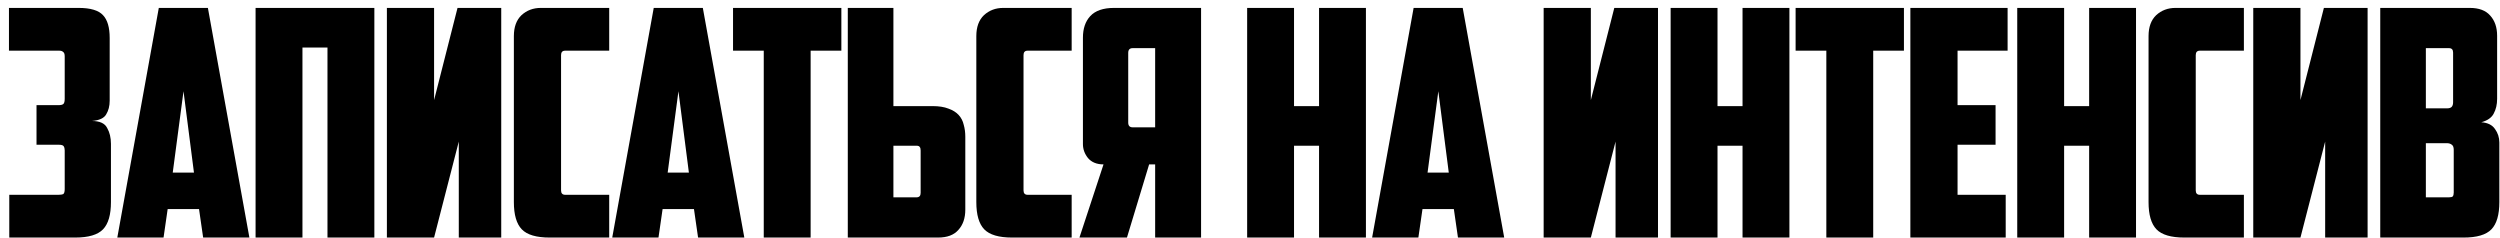
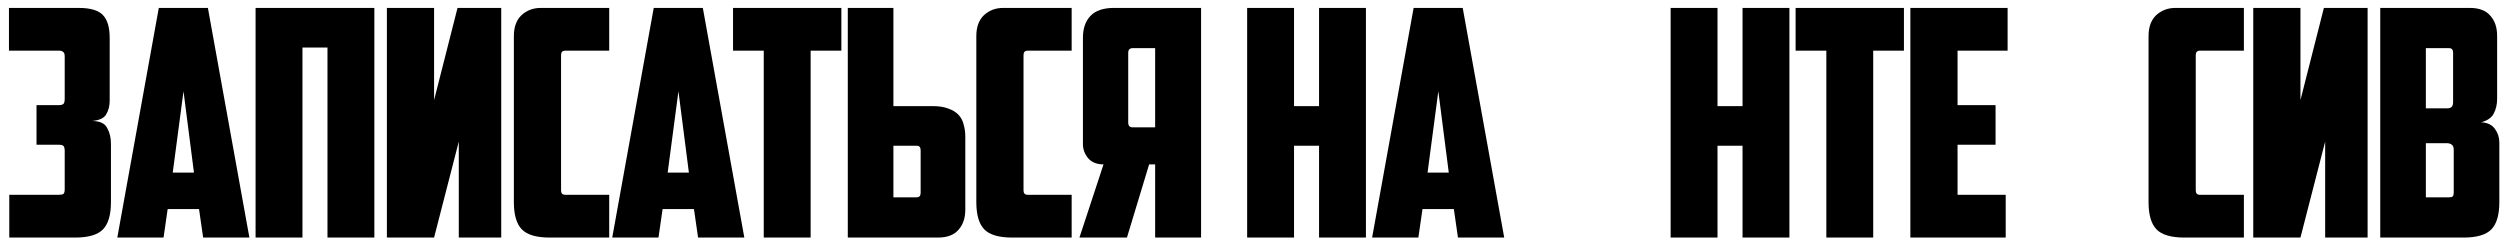
<svg xmlns="http://www.w3.org/2000/svg" width="221" height="21" viewBox="0 0 221 21" fill="none">
  <path d="M0.792 0.7H6.952C7.997 0.7 8.716 0.915 9.108 1.344C9.5 1.755 9.696 2.427 9.696 3.36V8.904C9.696 9.371 9.593 9.772 9.388 10.108C9.201 10.444 8.781 10.64 8.128 10.696C8.819 10.696 9.267 10.901 9.472 11.312C9.696 11.704 9.808 12.171 9.808 12.712V17.864C9.808 18.984 9.575 19.787 9.108 20.272C8.641 20.757 7.82 21 6.644 21H0.82V17.22H5.16C5.347 17.22 5.487 17.201 5.58 17.164C5.673 17.108 5.72 16.959 5.72 16.716V13.3C5.72 13.151 5.692 13.029 5.636 12.936C5.58 12.843 5.44 12.796 5.216 12.796H3.228V9.296H5.16C5.384 9.296 5.533 9.259 5.608 9.184C5.683 9.109 5.72 8.96 5.72 8.736V4.984C5.72 4.779 5.673 4.648 5.58 4.592C5.505 4.517 5.393 4.48 5.244 4.48H0.792V0.7Z" fill="black" />
  <path d="M14.822 18.48L14.458 21H10.37L14.038 0.7H18.378L22.046 21H17.958L17.594 18.48H14.822ZM15.27 15.26H17.146L16.222 8.064L15.27 15.26Z" fill="black" />
  <path d="M33.093 21H28.949V4.2H26.737V21H22.593V0.7H33.093V21Z" fill="black" />
  <path d="M44.309 21H40.557V12.516L38.373 21H34.201V0.7H38.373V8.848L40.445 0.7H44.309V21Z" fill="black" />
  <path d="M48.59 21C47.414 21 46.592 20.757 46.126 20.272C45.659 19.787 45.426 18.984 45.426 17.864V3.192C45.426 2.389 45.65 1.773 46.098 1.344C46.564 0.915 47.134 0.7 47.806 0.7H53.854V4.48H49.962C49.719 4.48 49.598 4.611 49.598 4.872V16.828C49.598 17.089 49.719 17.22 49.962 17.22H53.854V21H48.59Z" fill="black" />
  <path d="M58.574 18.48L58.21 21H54.122L57.79 0.7H62.13L65.798 21H61.71L61.346 18.48H58.574ZM59.022 15.26H60.898L59.974 8.064L59.022 15.26Z" fill="black" />
  <path d="M74.376 0.7V4.48H71.66V21H67.516V4.48H64.8V0.7H74.376Z" fill="black" />
  <path d="M74.945 21V0.7H78.977V9.38H82.449C83.009 9.38 83.476 9.455 83.849 9.604C84.222 9.735 84.521 9.921 84.745 10.164C84.969 10.407 85.118 10.696 85.193 11.032C85.286 11.349 85.333 11.704 85.333 12.096V18.536C85.333 19.283 85.128 19.88 84.717 20.328C84.325 20.776 83.728 21 82.925 21H74.945ZM81.021 17.444C81.264 17.444 81.385 17.313 81.385 17.052V13.3C81.385 13.151 81.357 13.048 81.301 12.992C81.264 12.917 81.161 12.88 80.993 12.88H78.977V17.444H81.021Z" fill="black" />
  <path d="M89.471 21C88.295 21 87.474 20.757 87.007 20.272C86.54 19.787 86.307 18.984 86.307 17.864V3.192C86.307 2.389 86.531 1.773 86.979 1.344C87.445 0.915 88.015 0.7 88.687 0.7H94.735V4.48H90.843C90.6 4.48 90.479 4.611 90.479 4.872V16.828C90.479 17.089 90.6 17.22 90.843 17.22H94.735V21H89.471Z" fill="black" />
  <path d="M95.731 3.332C95.731 2.529 95.946 1.895 96.375 1.428C96.823 0.943 97.523 0.7 98.475 0.7H106.175V21H102.115V14.532H101.583L99.623 21H95.423L97.551 14.532C96.954 14.532 96.497 14.345 96.179 13.972C95.881 13.599 95.731 13.188 95.731 12.74V3.332ZM100.127 4.256C99.866 4.256 99.735 4.396 99.735 4.676V10.836C99.735 11.116 99.866 11.256 100.127 11.256H102.115V4.256H100.127Z" fill="black" />
  <path d="M120.748 21H116.604V12.88H114.392V21H110.248V0.7H114.392V9.38H116.604V0.7H120.748V21Z" fill="black" />
  <path d="M125.748 18.48L125.384 21H121.296L124.964 0.7H129.304L132.972 21H128.884L128.52 18.48H125.748ZM126.196 15.26H128.072L127.148 8.064L126.196 15.26Z" fill="black" />
-   <path d="M146.567 21H142.815V12.516L140.631 21H136.459V0.7H140.631V8.848L142.703 0.7H146.567V21Z" fill="black" />
  <path d="M158.184 21H154.04V12.88H151.828V21H147.684V0.7H151.828V9.38H154.04V0.7H158.184V21Z" fill="black" />
  <path d="M168.308 0.7V4.48H165.592V21H161.448V4.48H158.732V0.7H168.308Z" fill="black" />
  <path d="M168.876 0.7H177.472V4.48H173.048V9.296H176.408V12.796H173.048V17.22H177.304V21H168.876V0.7Z" fill="black" />
-   <path d="M188.824 21H184.68V12.88H182.468V21H178.324V0.7H182.468V9.38H184.68V0.7H188.824V21Z" fill="black" />
  <path d="M193.096 21C191.92 21 191.099 20.757 190.632 20.272C190.165 19.787 189.932 18.984 189.932 17.864V3.192C189.932 2.389 190.156 1.773 190.604 1.344C191.071 0.915 191.64 0.7 192.312 0.7H198.36V4.48H194.468C194.225 4.48 194.104 4.611 194.104 4.872V16.828C194.104 17.089 194.225 17.22 194.468 17.22H198.36V21H193.096Z" fill="black" />
  <path d="M209.296 21H205.544V12.516L203.36 21H199.188V0.7H203.36V8.848L205.432 0.7H209.296V21Z" fill="black" />
  <path d="M214.446 4.256V9.576H216.35C216.499 9.576 216.62 9.539 216.714 9.464C216.807 9.371 216.854 9.231 216.854 9.044V4.648C216.854 4.387 216.732 4.256 216.49 4.256H214.446ZM216.91 13.244C216.91 13.02 216.854 12.871 216.742 12.796C216.63 12.703 216.48 12.656 216.294 12.656H214.446V17.444H216.49C216.658 17.444 216.77 17.416 216.826 17.36C216.882 17.285 216.91 17.173 216.91 17.024V13.244ZM220.746 8.736C220.746 9.24 220.643 9.679 220.438 10.052C220.251 10.407 219.887 10.659 219.346 10.808C219.906 10.845 220.307 11.041 220.55 11.396C220.811 11.751 220.942 12.152 220.942 12.6V17.864C220.942 18.984 220.708 19.787 220.242 20.272C219.775 20.757 218.954 21 217.778 21H210.414V0.7H218.338C219.14 0.7 219.738 0.924 220.13 1.372C220.54 1.82 220.746 2.417 220.746 3.164V8.736Z" fill="black" />
</svg>